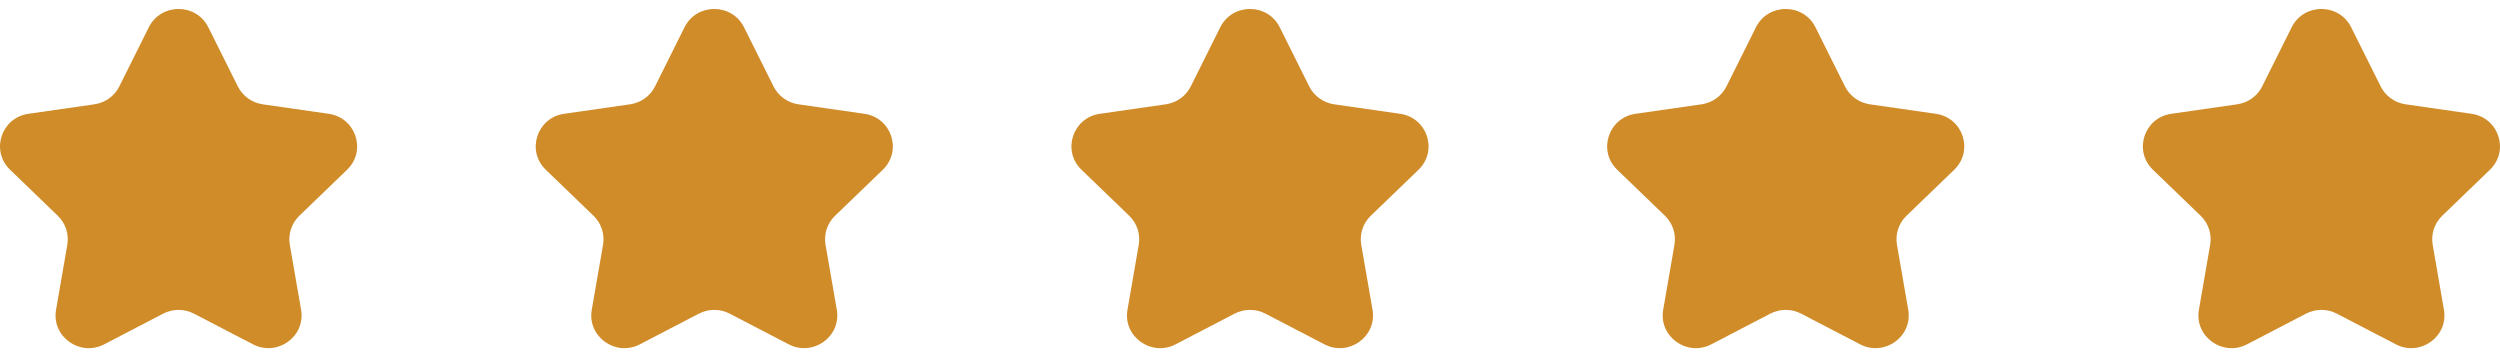
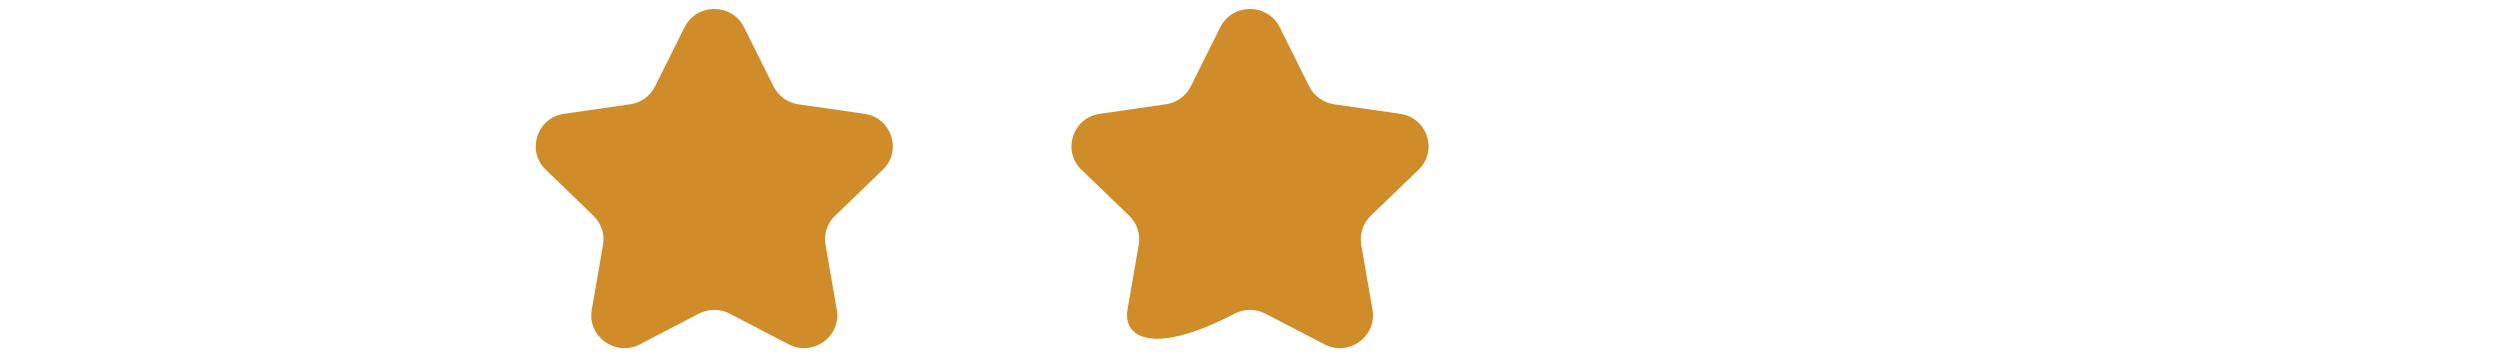
<svg xmlns="http://www.w3.org/2000/svg" width="140" height="20" viewBox="0 0 140 20" fill="none">
-   <path d="M11.665 1.526L13.317 4.837C13.587 5.379 14.11 5.755 14.715 5.842L18.408 6.373C19.931 6.591 20.539 8.442 19.437 9.505L16.764 12.082C16.326 12.503 16.127 13.111 16.23 13.707L16.861 17.346C17.121 18.846 15.529 19.99 14.167 19.282L10.864 17.565C10.323 17.283 9.677 17.283 9.136 17.565L5.832 19.283C4.47 19.991 2.878 18.846 3.139 17.347L3.769 13.708C3.873 13.112 3.673 12.504 3.236 12.082L0.563 9.505C-0.539 8.442 0.069 6.591 1.592 6.372L5.285 5.841C5.89 5.754 6.413 5.379 6.683 4.837L8.334 1.526C9.016 0.161 10.983 0.161 11.665 1.526Z" fill="#D08C29" />
  <path d="M41.665 1.526L43.317 4.837C43.587 5.379 44.11 5.755 44.715 5.842L48.408 6.373C49.931 6.591 50.539 8.442 49.437 9.505L46.764 12.082C46.326 12.503 46.127 13.111 46.23 13.707L46.861 17.346C47.121 18.846 45.529 19.99 44.167 19.282L40.864 17.565C40.323 17.283 39.676 17.283 39.136 17.565L35.832 19.283C34.47 19.991 32.878 18.846 33.139 17.347L33.77 13.708C33.873 13.112 33.673 12.504 33.236 12.082L30.563 9.505C29.461 8.442 30.069 6.591 31.592 6.372L35.285 5.841C35.89 5.754 36.413 5.379 36.683 4.837L38.334 1.526C39.016 0.161 40.983 0.161 41.665 1.526Z" fill="#D08C29" />
-   <path d="M71.665 1.526L73.317 4.837C73.587 5.379 74.11 5.755 74.715 5.842L78.408 6.373C79.931 6.591 80.539 8.442 79.437 9.505L76.764 12.082C76.326 12.503 76.127 13.111 76.23 13.707L76.861 17.346C77.121 18.846 75.529 19.99 74.167 19.282L70.864 17.565C70.323 17.283 69.677 17.283 69.136 17.565L65.832 19.283C64.47 19.991 62.878 18.846 63.139 17.347L63.77 13.708C63.873 13.112 63.673 12.504 63.236 12.082L60.563 9.505C59.461 8.442 60.069 6.591 61.592 6.372L65.285 5.841C65.89 5.754 66.413 5.379 66.683 4.837L68.334 1.526C69.016 0.161 70.983 0.161 71.665 1.526Z" fill="#D08C29" />
-   <path d="M101.665 1.526L103.317 4.837C103.587 5.379 104.11 5.755 104.715 5.842L108.408 6.373C109.931 6.591 110.539 8.442 109.437 9.505L106.764 12.082C106.326 12.503 106.127 13.111 106.23 13.707L106.861 17.346C107.121 18.846 105.529 19.99 104.167 19.282L100.864 17.565C100.323 17.283 99.677 17.283 99.136 17.565L95.832 19.283C94.47 19.991 92.878 18.846 93.139 17.347L93.769 13.708C93.873 13.112 93.673 12.504 93.236 12.082L90.563 9.505C89.461 8.442 90.069 6.591 91.592 6.372L95.285 5.841C95.89 5.754 96.413 5.379 96.683 4.837L98.334 1.526C99.016 0.161 100.983 0.161 101.665 1.526Z" fill="#D08C29" />
-   <path d="M131.665 1.526L133.317 4.837C133.587 5.379 134.11 5.755 134.715 5.842L138.408 6.373C139.931 6.591 140.539 8.442 139.437 9.505L136.764 12.082C136.326 12.503 136.127 13.111 136.23 13.707L136.861 17.346C137.121 18.846 135.529 19.99 134.167 19.282L130.864 17.565C130.323 17.283 129.677 17.283 129.136 17.565L125.832 19.283C124.47 19.991 122.878 18.846 123.139 17.347L123.769 13.708C123.873 13.112 123.673 12.504 123.236 12.082L120.563 9.505C119.461 8.442 120.069 6.591 121.592 6.372L125.285 5.841C125.89 5.754 126.413 5.379 126.683 4.837L128.334 1.526C129.016 0.161 130.983 0.161 131.665 1.526Z" fill="#D08C29" />
+   <path d="M71.665 1.526L73.317 4.837C73.587 5.379 74.11 5.755 74.715 5.842L78.408 6.373C79.931 6.591 80.539 8.442 79.437 9.505L76.764 12.082C76.326 12.503 76.127 13.111 76.23 13.707L76.861 17.346C77.121 18.846 75.529 19.99 74.167 19.282L70.864 17.565C70.323 17.283 69.677 17.283 69.136 17.565C64.47 19.991 62.878 18.846 63.139 17.347L63.77 13.708C63.873 13.112 63.673 12.504 63.236 12.082L60.563 9.505C59.461 8.442 60.069 6.591 61.592 6.372L65.285 5.841C65.89 5.754 66.413 5.379 66.683 4.837L68.334 1.526C69.016 0.161 70.983 0.161 71.665 1.526Z" fill="#D08C29" />
</svg>